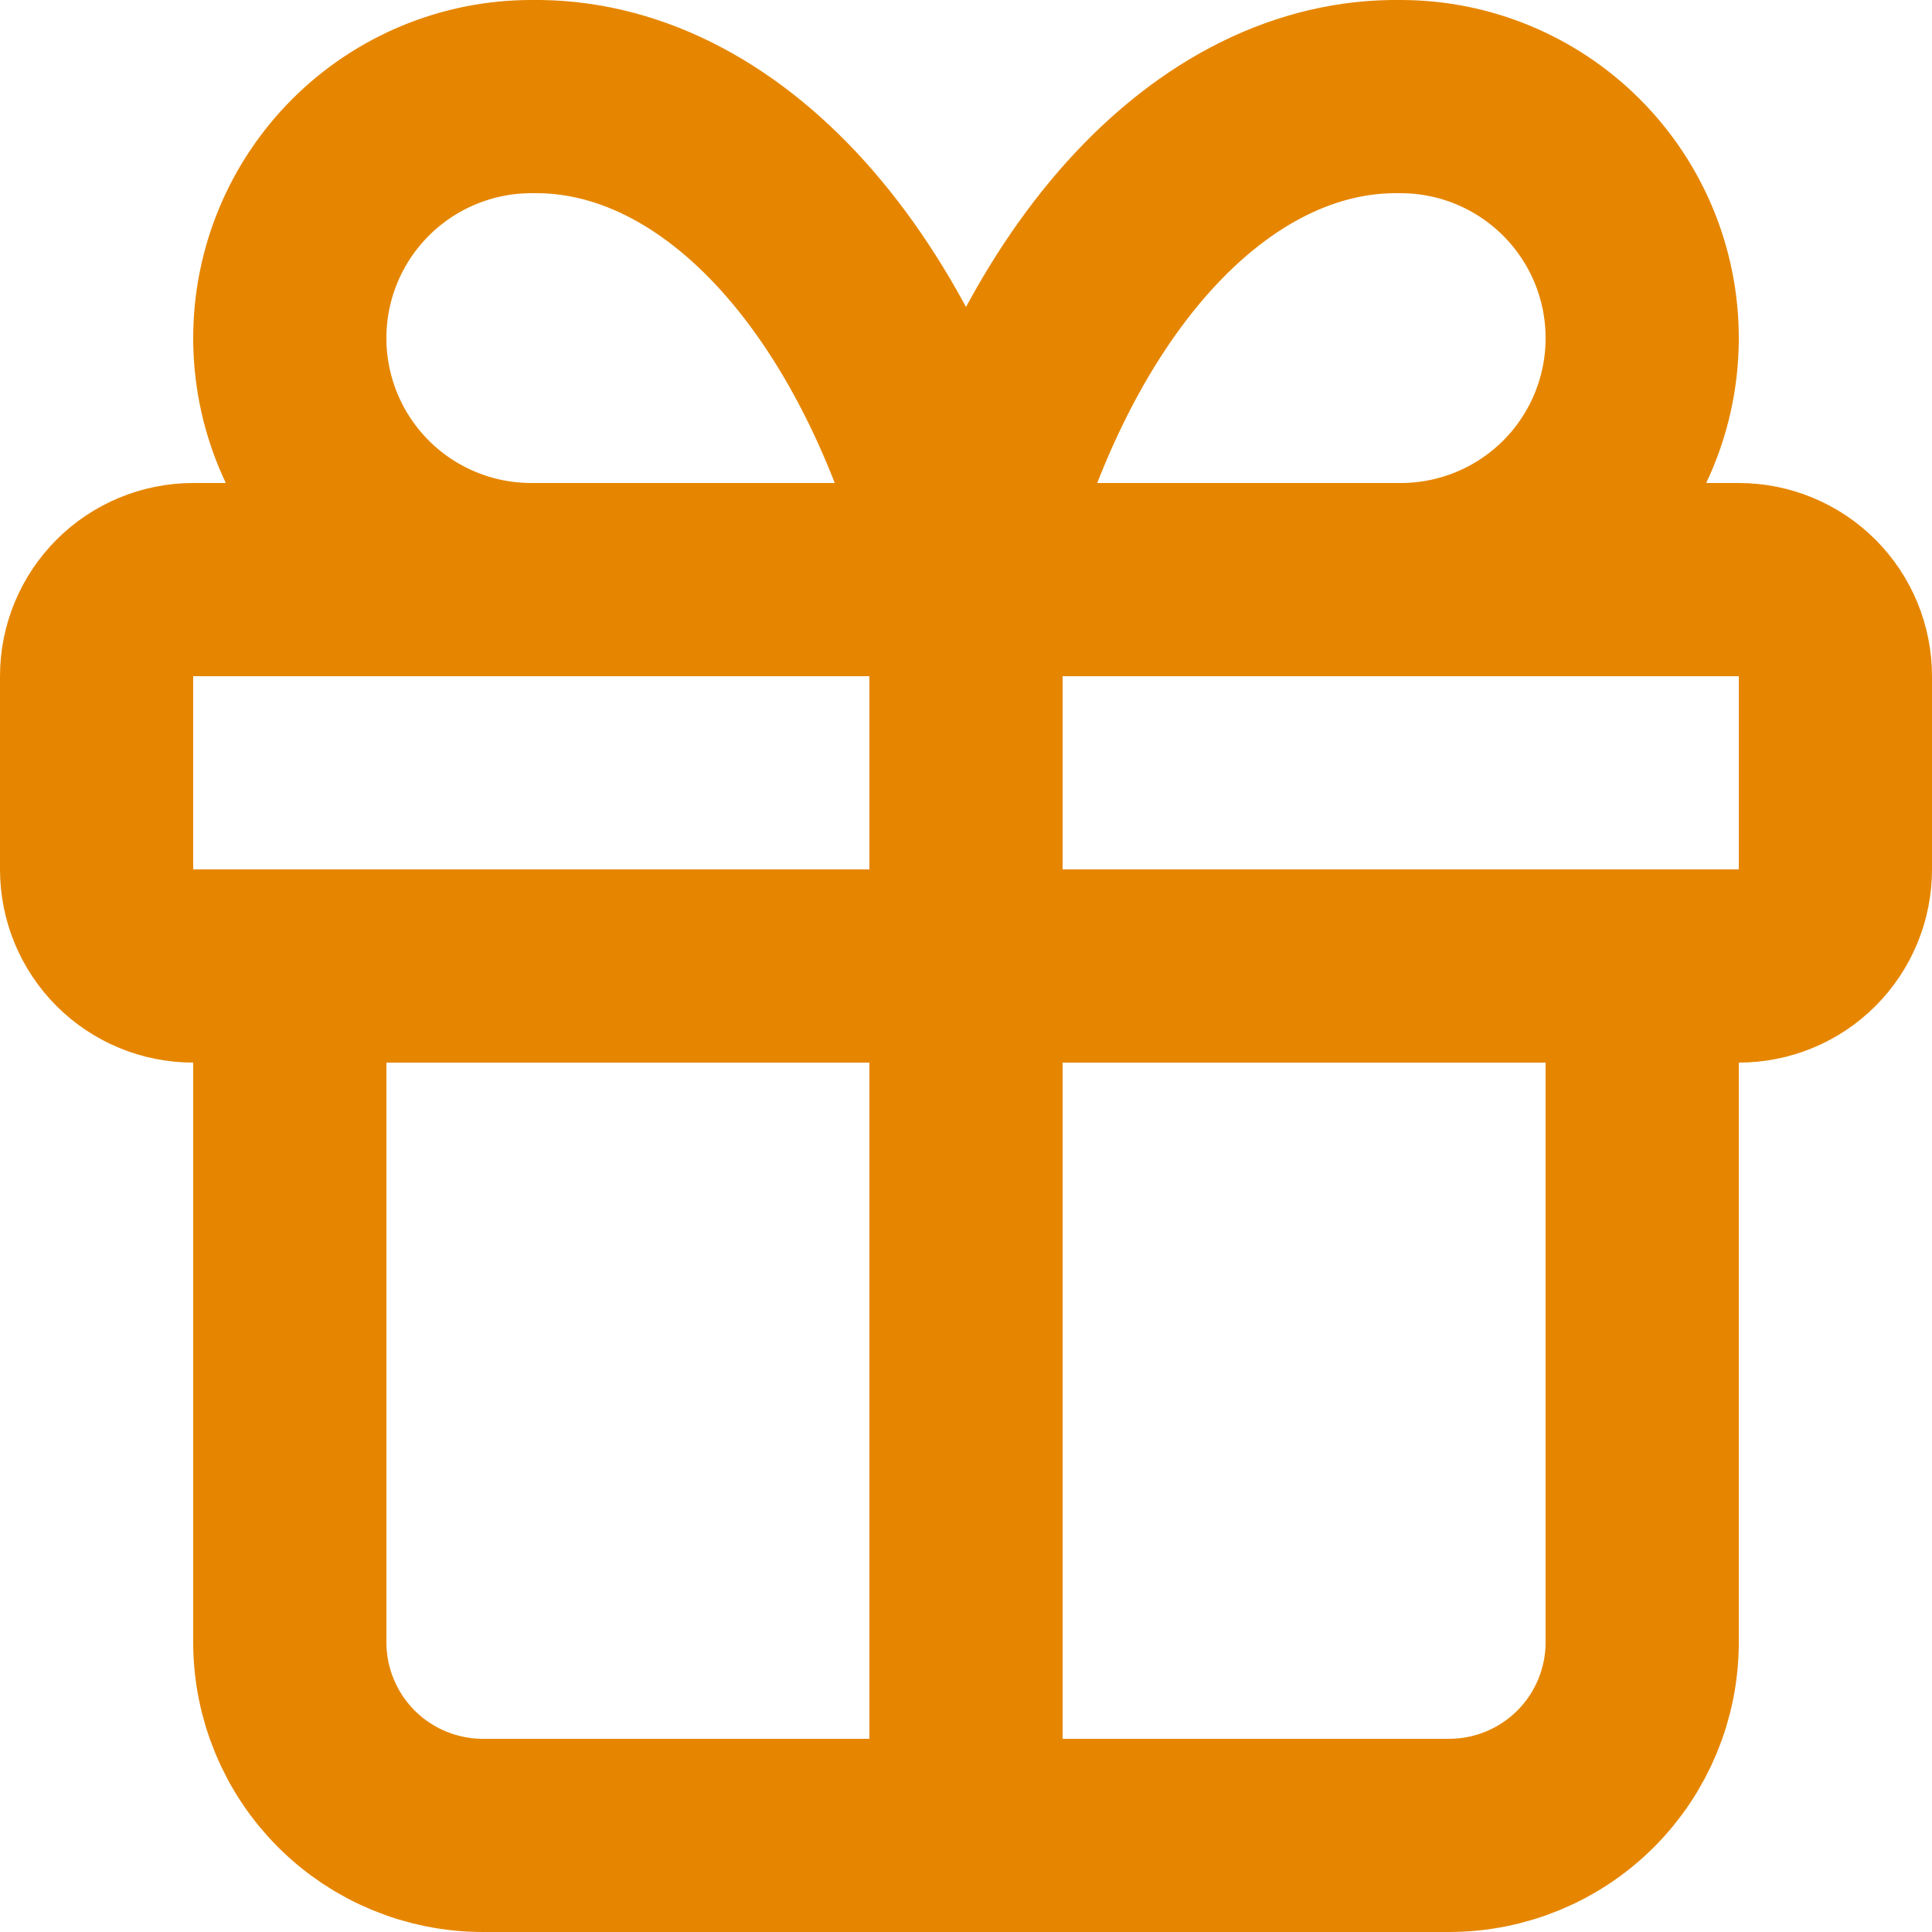
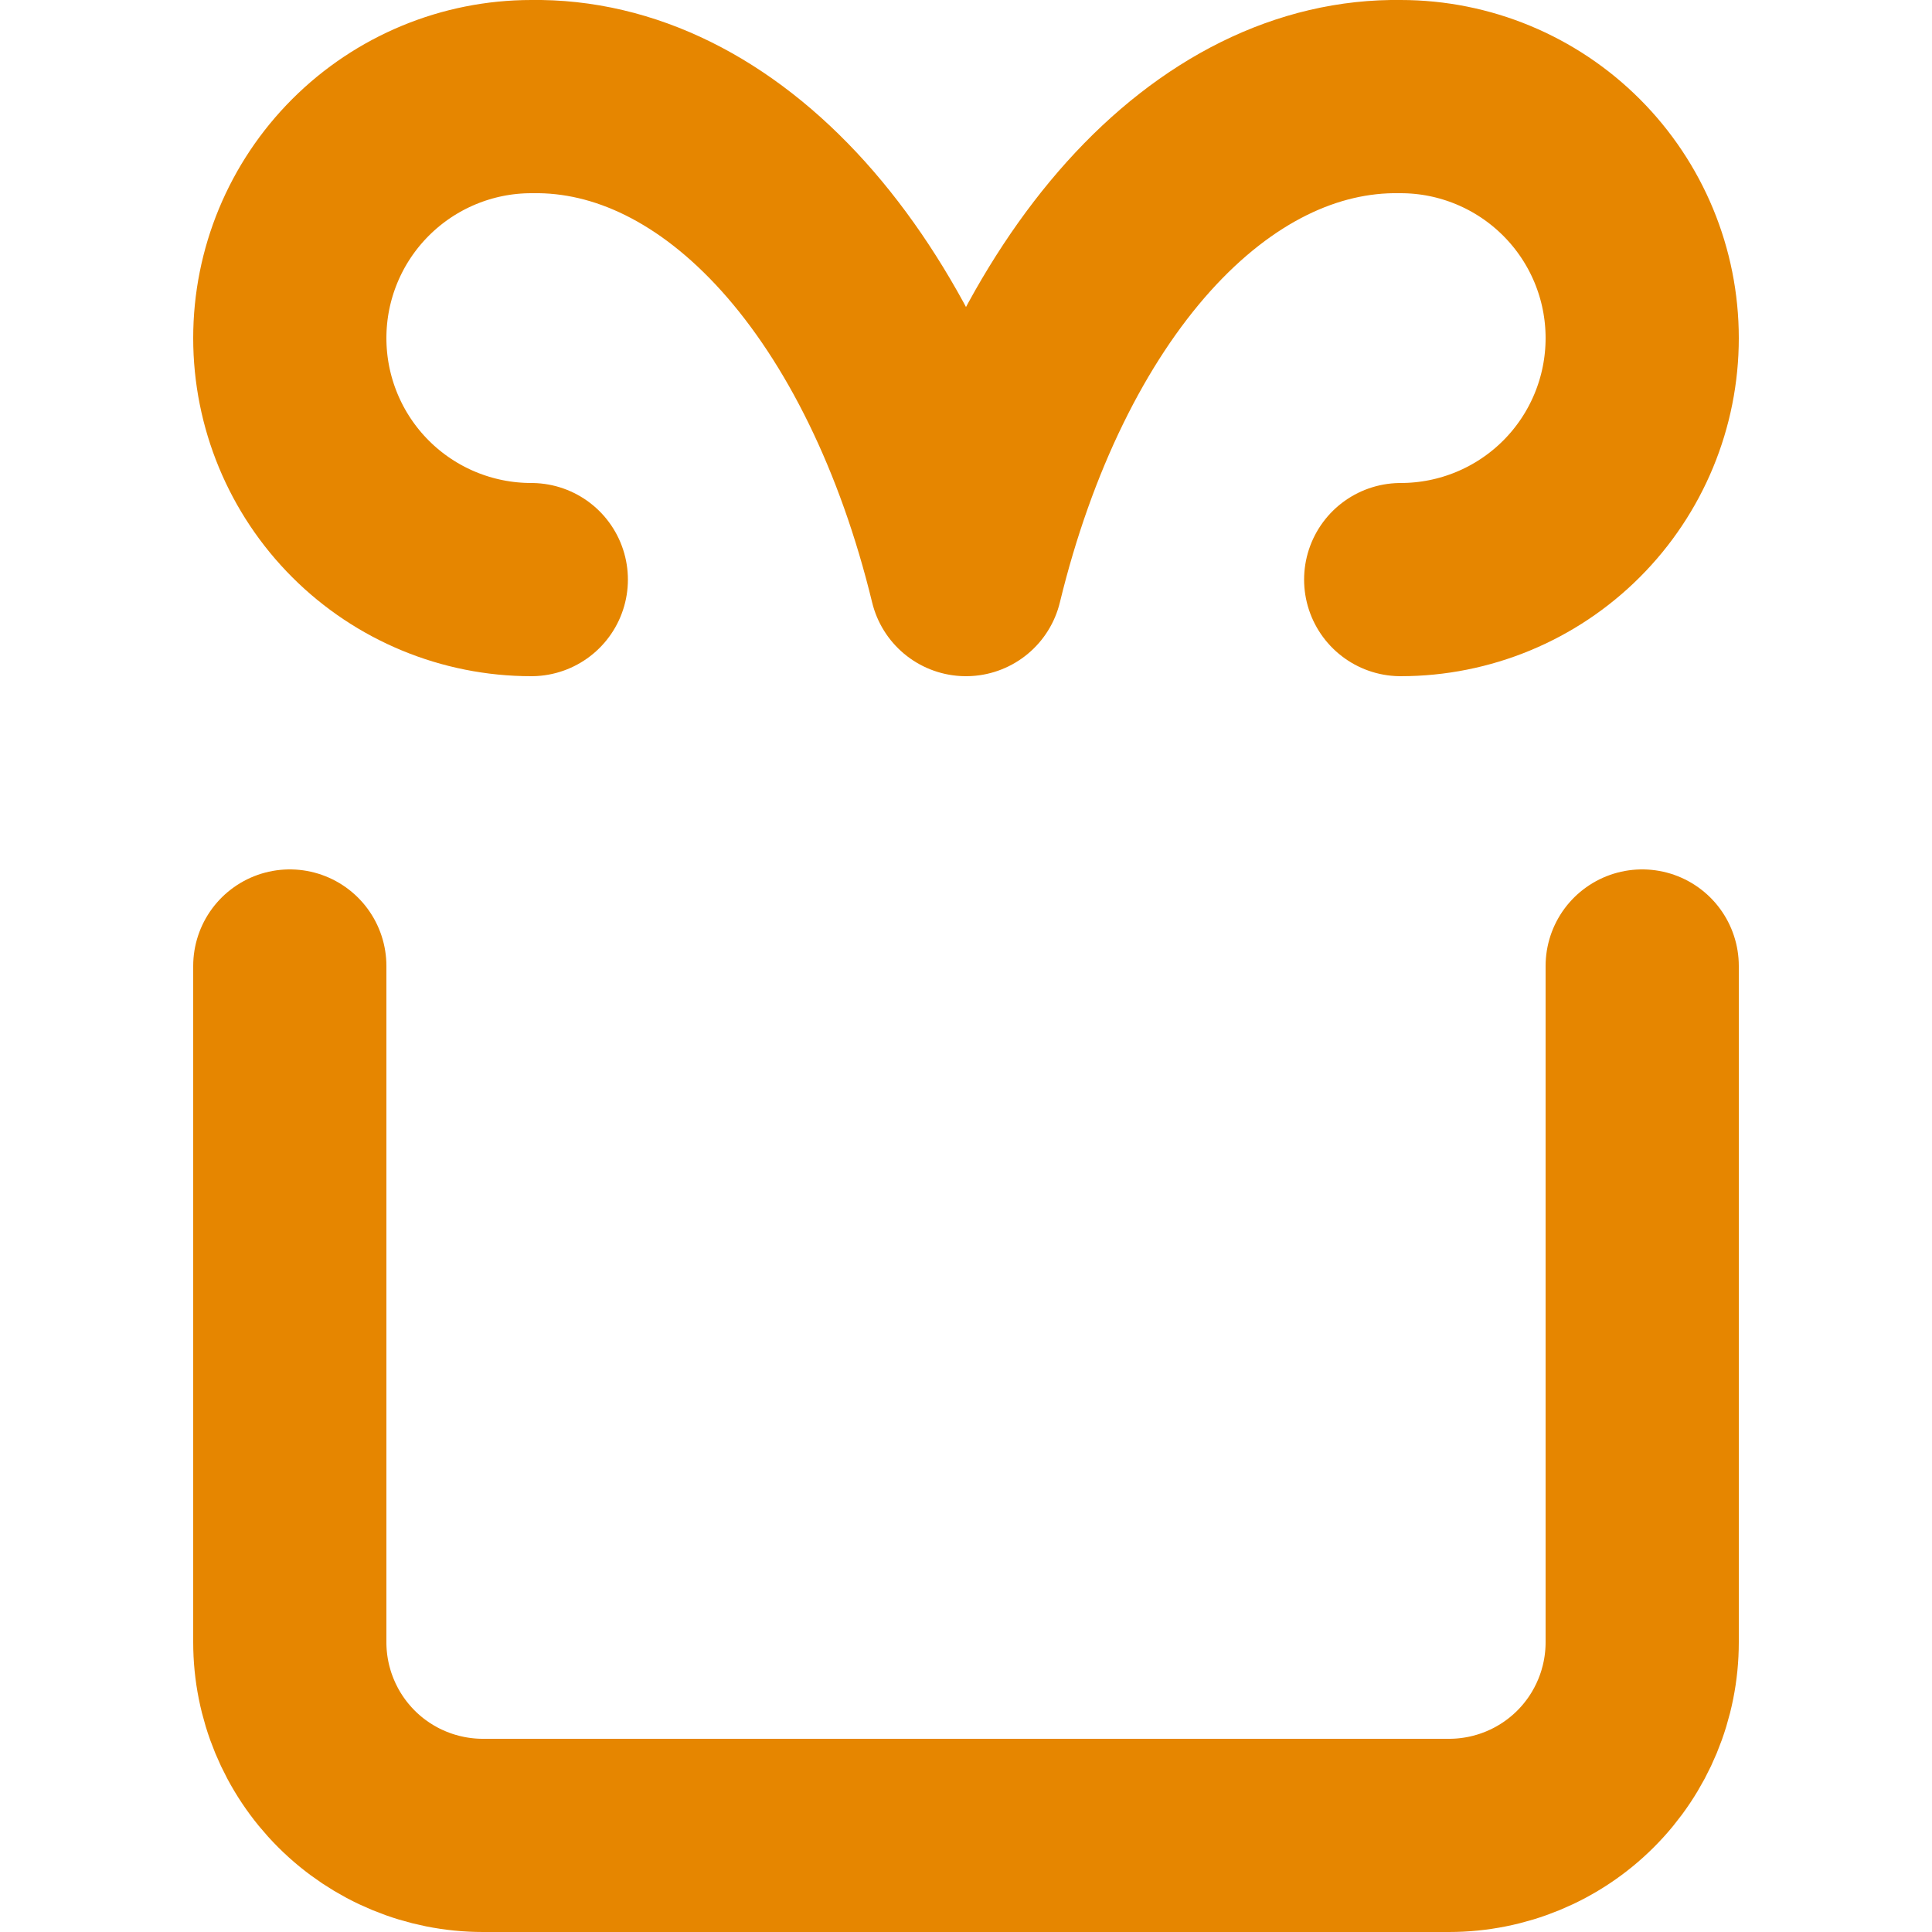
<svg xmlns="http://www.w3.org/2000/svg" width="20" height="20" viewBox="0 0 20 20" fill="none">
-   <path d="M10 6V19M1 7C1 6.735 1.105 6.481 1.293 6.293C1.48 6.106 1.735 6 2 6H18C18.265 6 18.52 6.106 18.707 6.293C18.895 6.481 19 6.735 19 7V9C19 9.266 18.895 9.52 18.707 9.708C18.52 9.895 18.265 10 18 10H2C1.735 10 1.48 9.895 1.293 9.708C1.105 9.52 1 9.266 1 9V7Z" stroke="#E68600" stroke-width="2" stroke-linecap="round" stroke-linejoin="round" />
  <path d="M17 10V17C17 17.531 16.789 18.04 16.414 18.415C16.039 18.79 15.53 19 15 19H5C4.47 19 3.961 18.79 3.586 18.415C3.211 18.04 3 17.531 3 17V10M5.5 6C4.837 6 4.201 5.737 3.732 5.268C3.263 4.799 3 4.163 3 3.5C3 2.837 3.263 2.202 3.732 1.733C4.201 1.264 4.837 1 5.5 1C6.465 0.984 7.41 1.452 8.213 2.344C9.015 3.236 9.638 4.51 10 6C10.362 4.51 10.985 3.236 11.787 2.344C12.59 1.452 13.535 0.984 14.5 1C15.163 1 15.799 1.264 16.268 1.733C16.737 2.202 17 2.837 17 3.5C17 4.163 16.737 4.799 16.268 5.268C15.799 5.737 15.163 6 14.5 6" stroke="#E68600" stroke-width="2" stroke-linecap="round" stroke-linejoin="round" />
</svg>